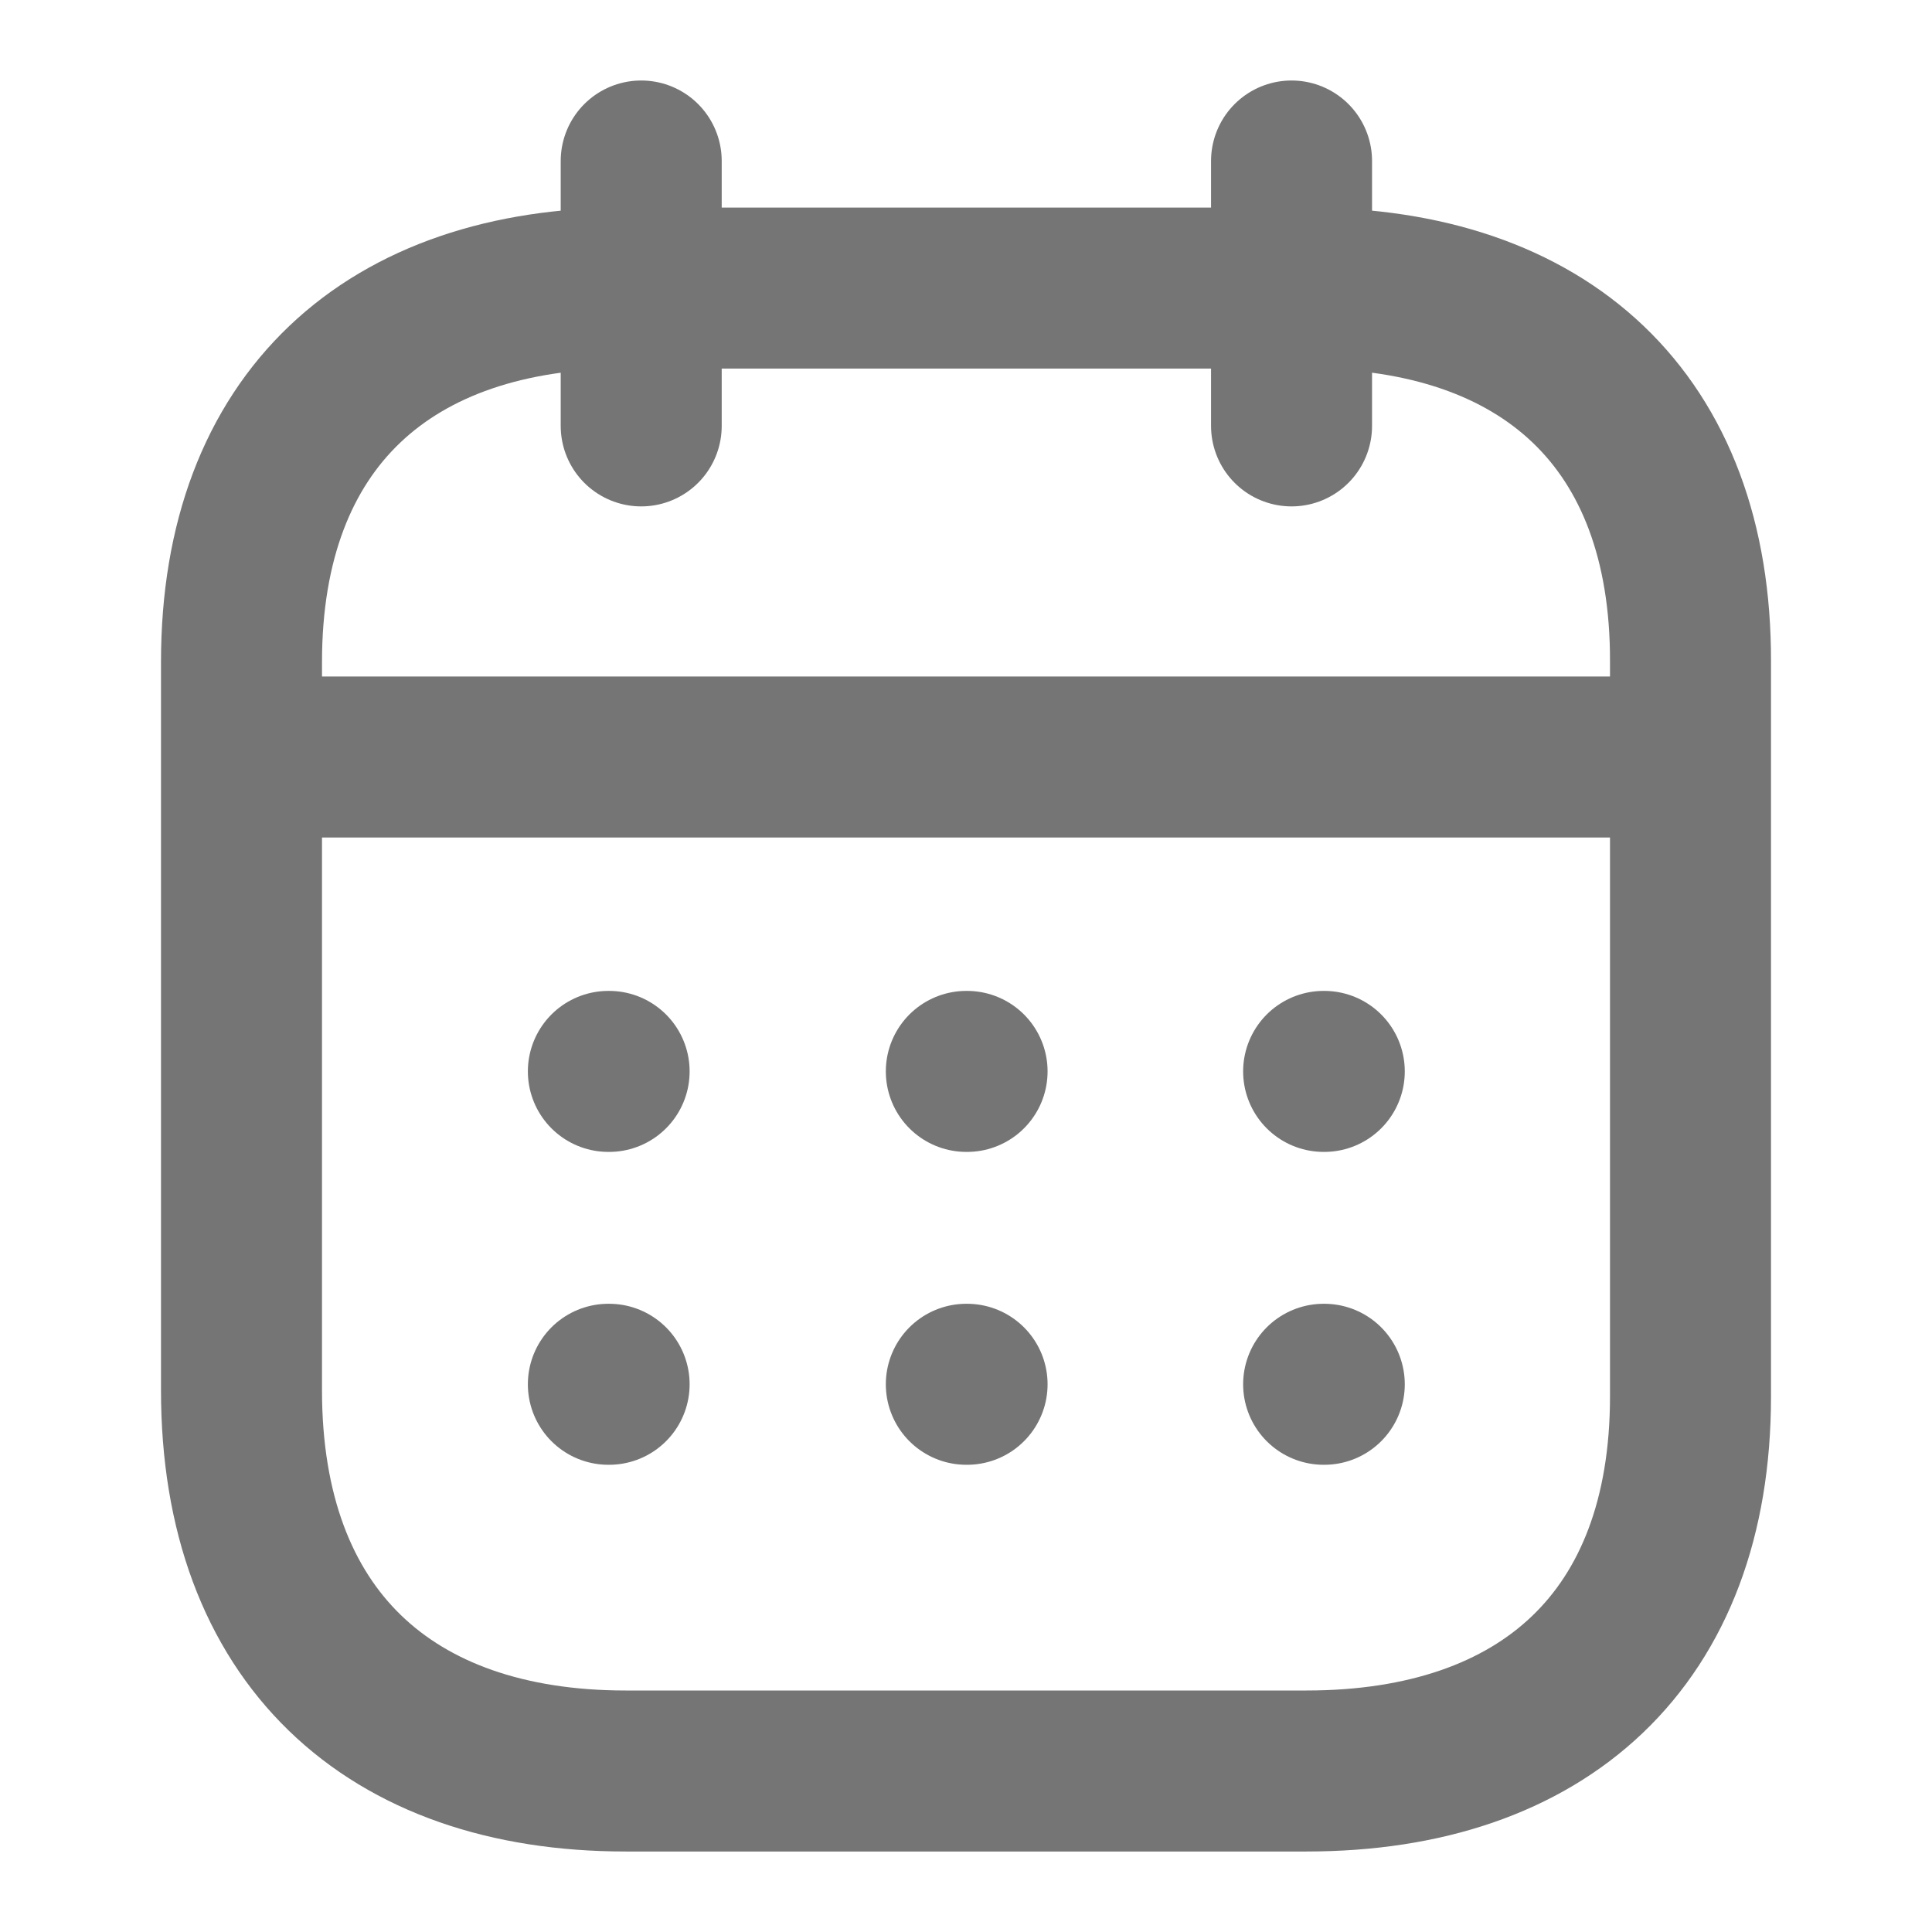
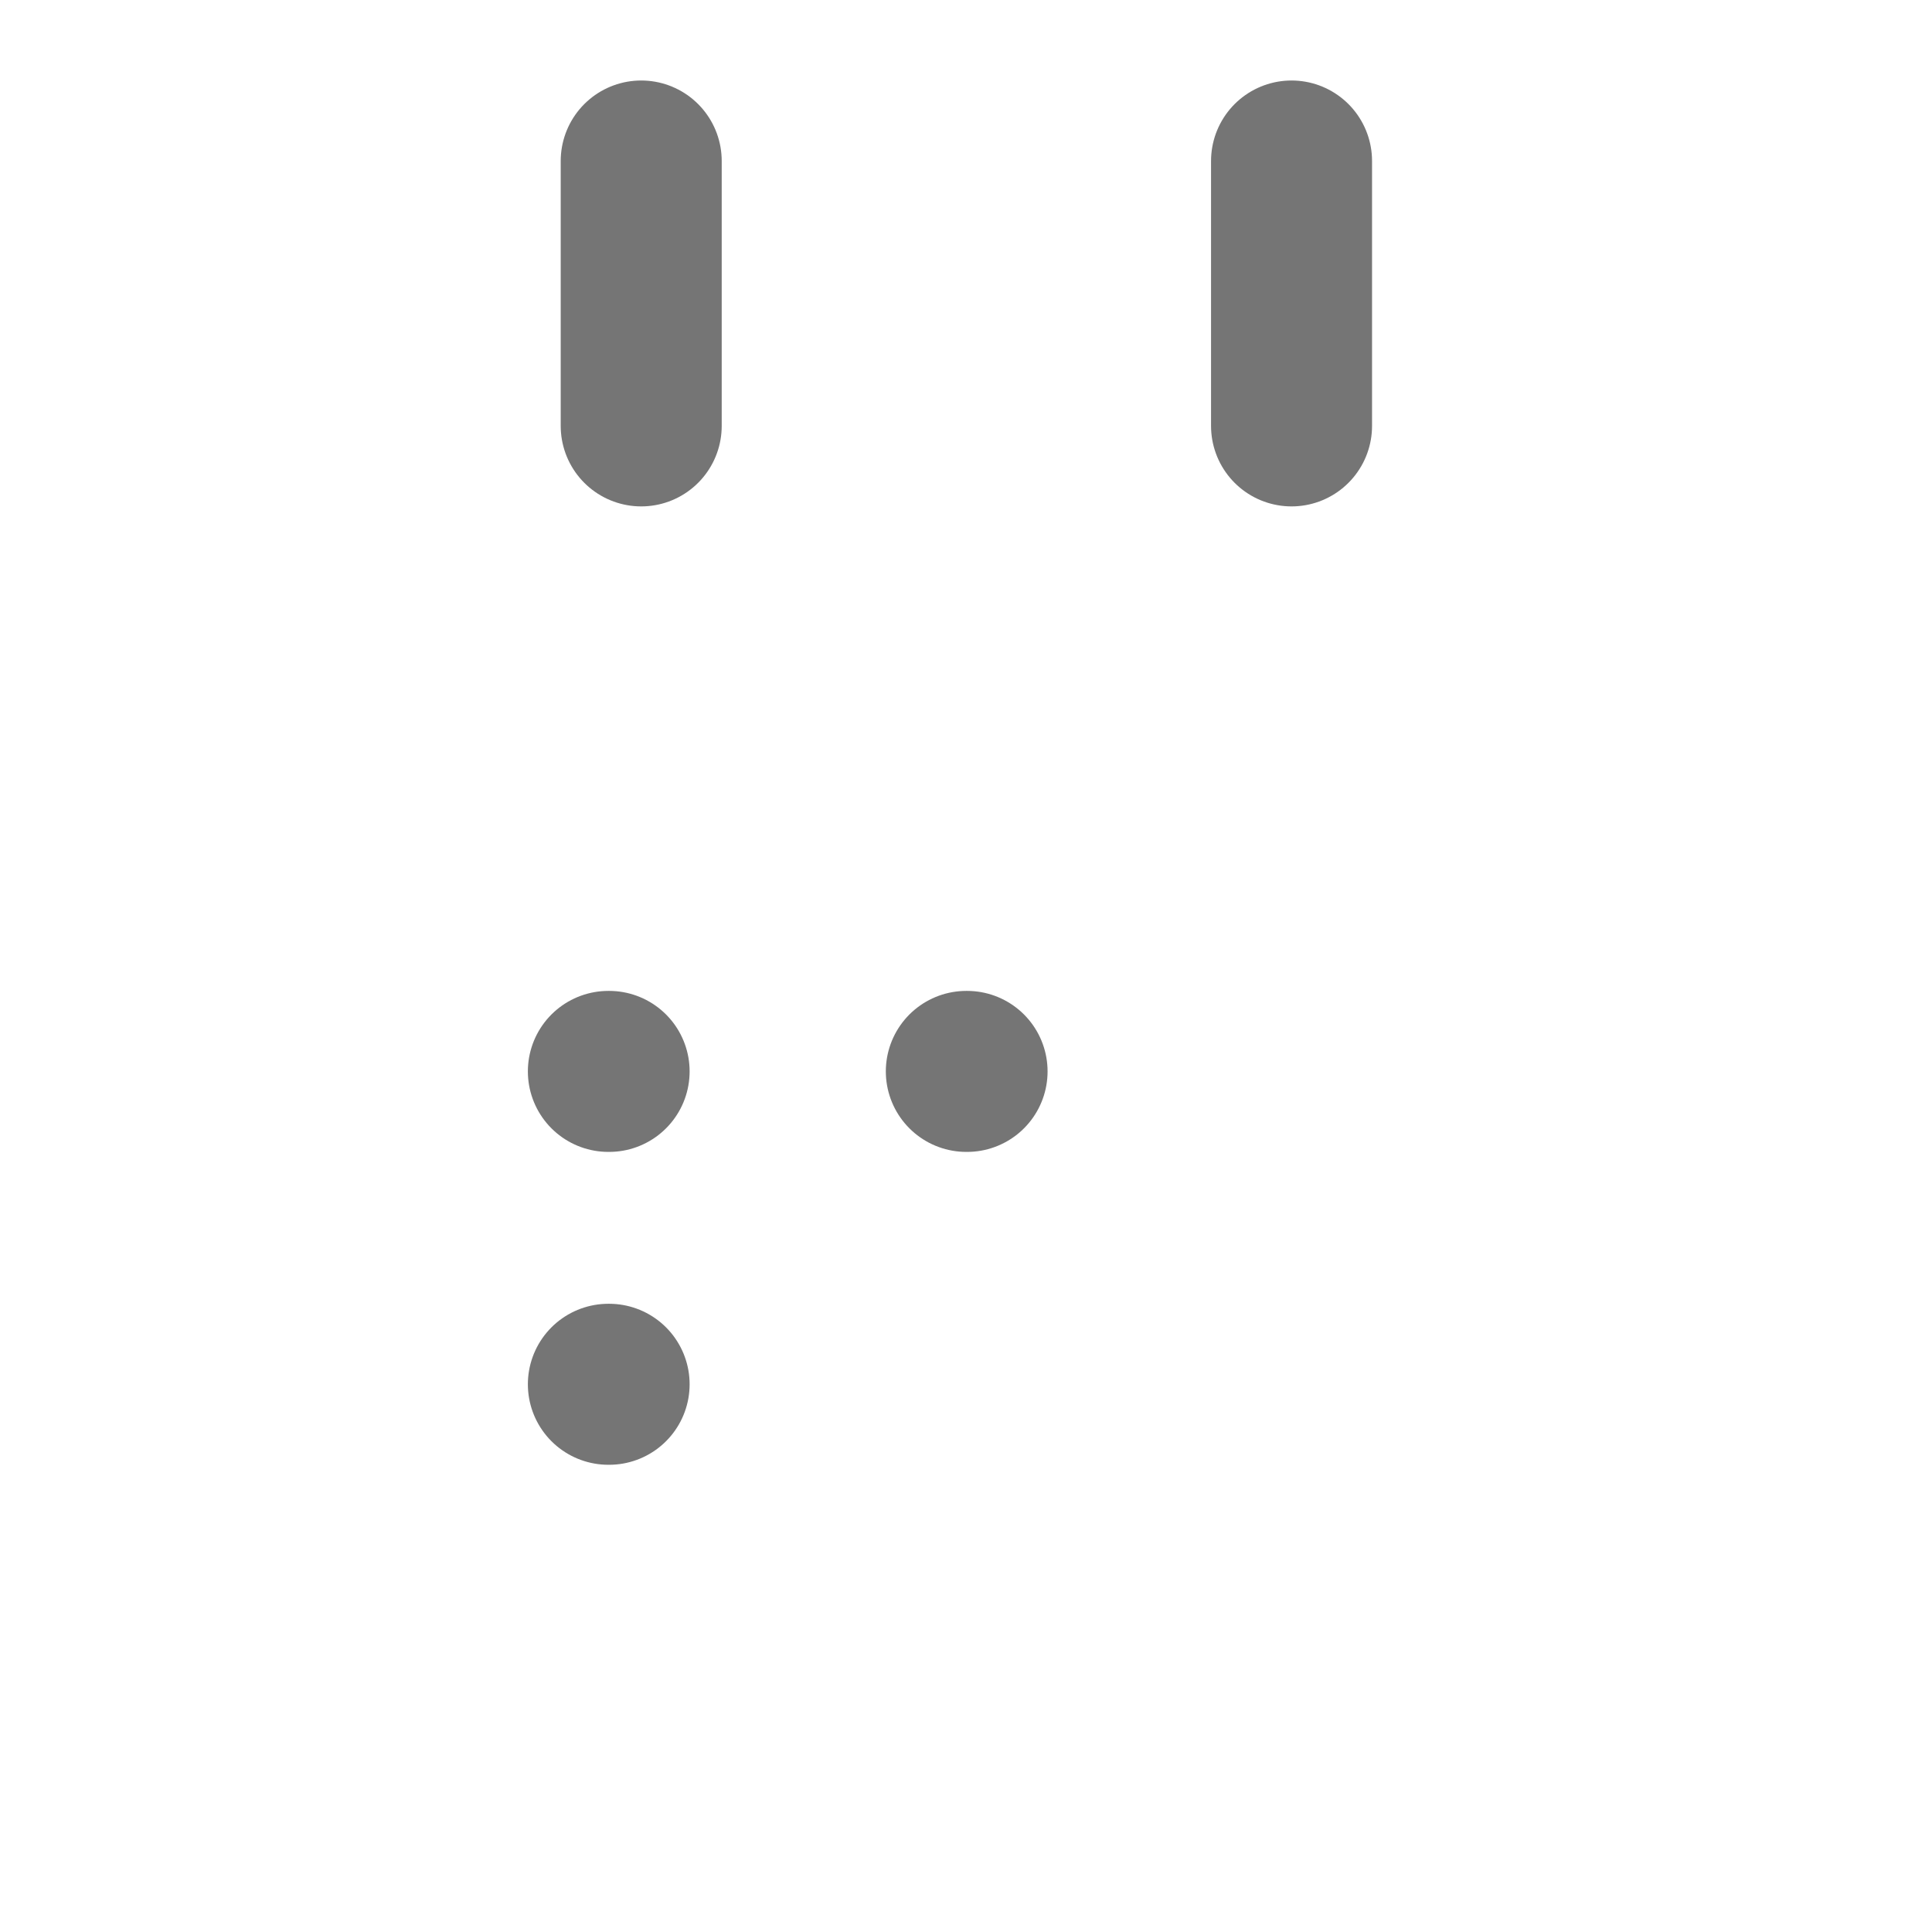
<svg xmlns="http://www.w3.org/2000/svg" width="18" height="18" viewBox="0 0 18 18" fill="none">
-   <path d="M2.319 7.053H15.687" stroke="#757575" stroke-width="1.5" stroke-linecap="round" stroke-linejoin="round" />
-   <path d="M12.332 9.982H12.338" stroke="#757575" stroke-width="1.5" stroke-linecap="round" stroke-linejoin="round" />
  <path d="M9.003 9.982H9.01" stroke="#757575" stroke-width="1.5" stroke-linecap="round" stroke-linejoin="round" />
  <path d="M5.668 9.982H5.675" stroke="#757575" stroke-width="1.5" stroke-linecap="round" stroke-linejoin="round" />
-   <path d="M12.332 12.897H12.338" stroke="#757575" stroke-width="1.5" stroke-linecap="round" stroke-linejoin="round" />
-   <path d="M9.003 12.897H9.01" stroke="#757575" stroke-width="1.5" stroke-linecap="round" stroke-linejoin="round" />
  <path d="M5.668 12.897H5.675" stroke="#757575" stroke-width="1.5" stroke-linecap="round" stroke-linejoin="round" />
  <path d="M12.033 1.5V3.968" stroke="#757575" stroke-width="1.5" stroke-linecap="round" stroke-linejoin="round" />
  <path d="M5.974 1.5V3.968" stroke="#757575" stroke-width="1.5" stroke-linecap="round" stroke-linejoin="round" />
-   <path fill-rule="evenodd" clip-rule="evenodd" d="M12.179 2.684H5.828C3.626 2.684 2.25 3.911 2.25 6.167V12.954C2.25 15.245 3.626 16.5 5.828 16.5H12.172C14.381 16.5 15.75 15.266 15.75 13.011V6.167C15.757 3.911 14.388 2.684 12.179 2.684Z" stroke="#757575" stroke-width="1.5" stroke-linecap="round" stroke-linejoin="round" />
</svg>